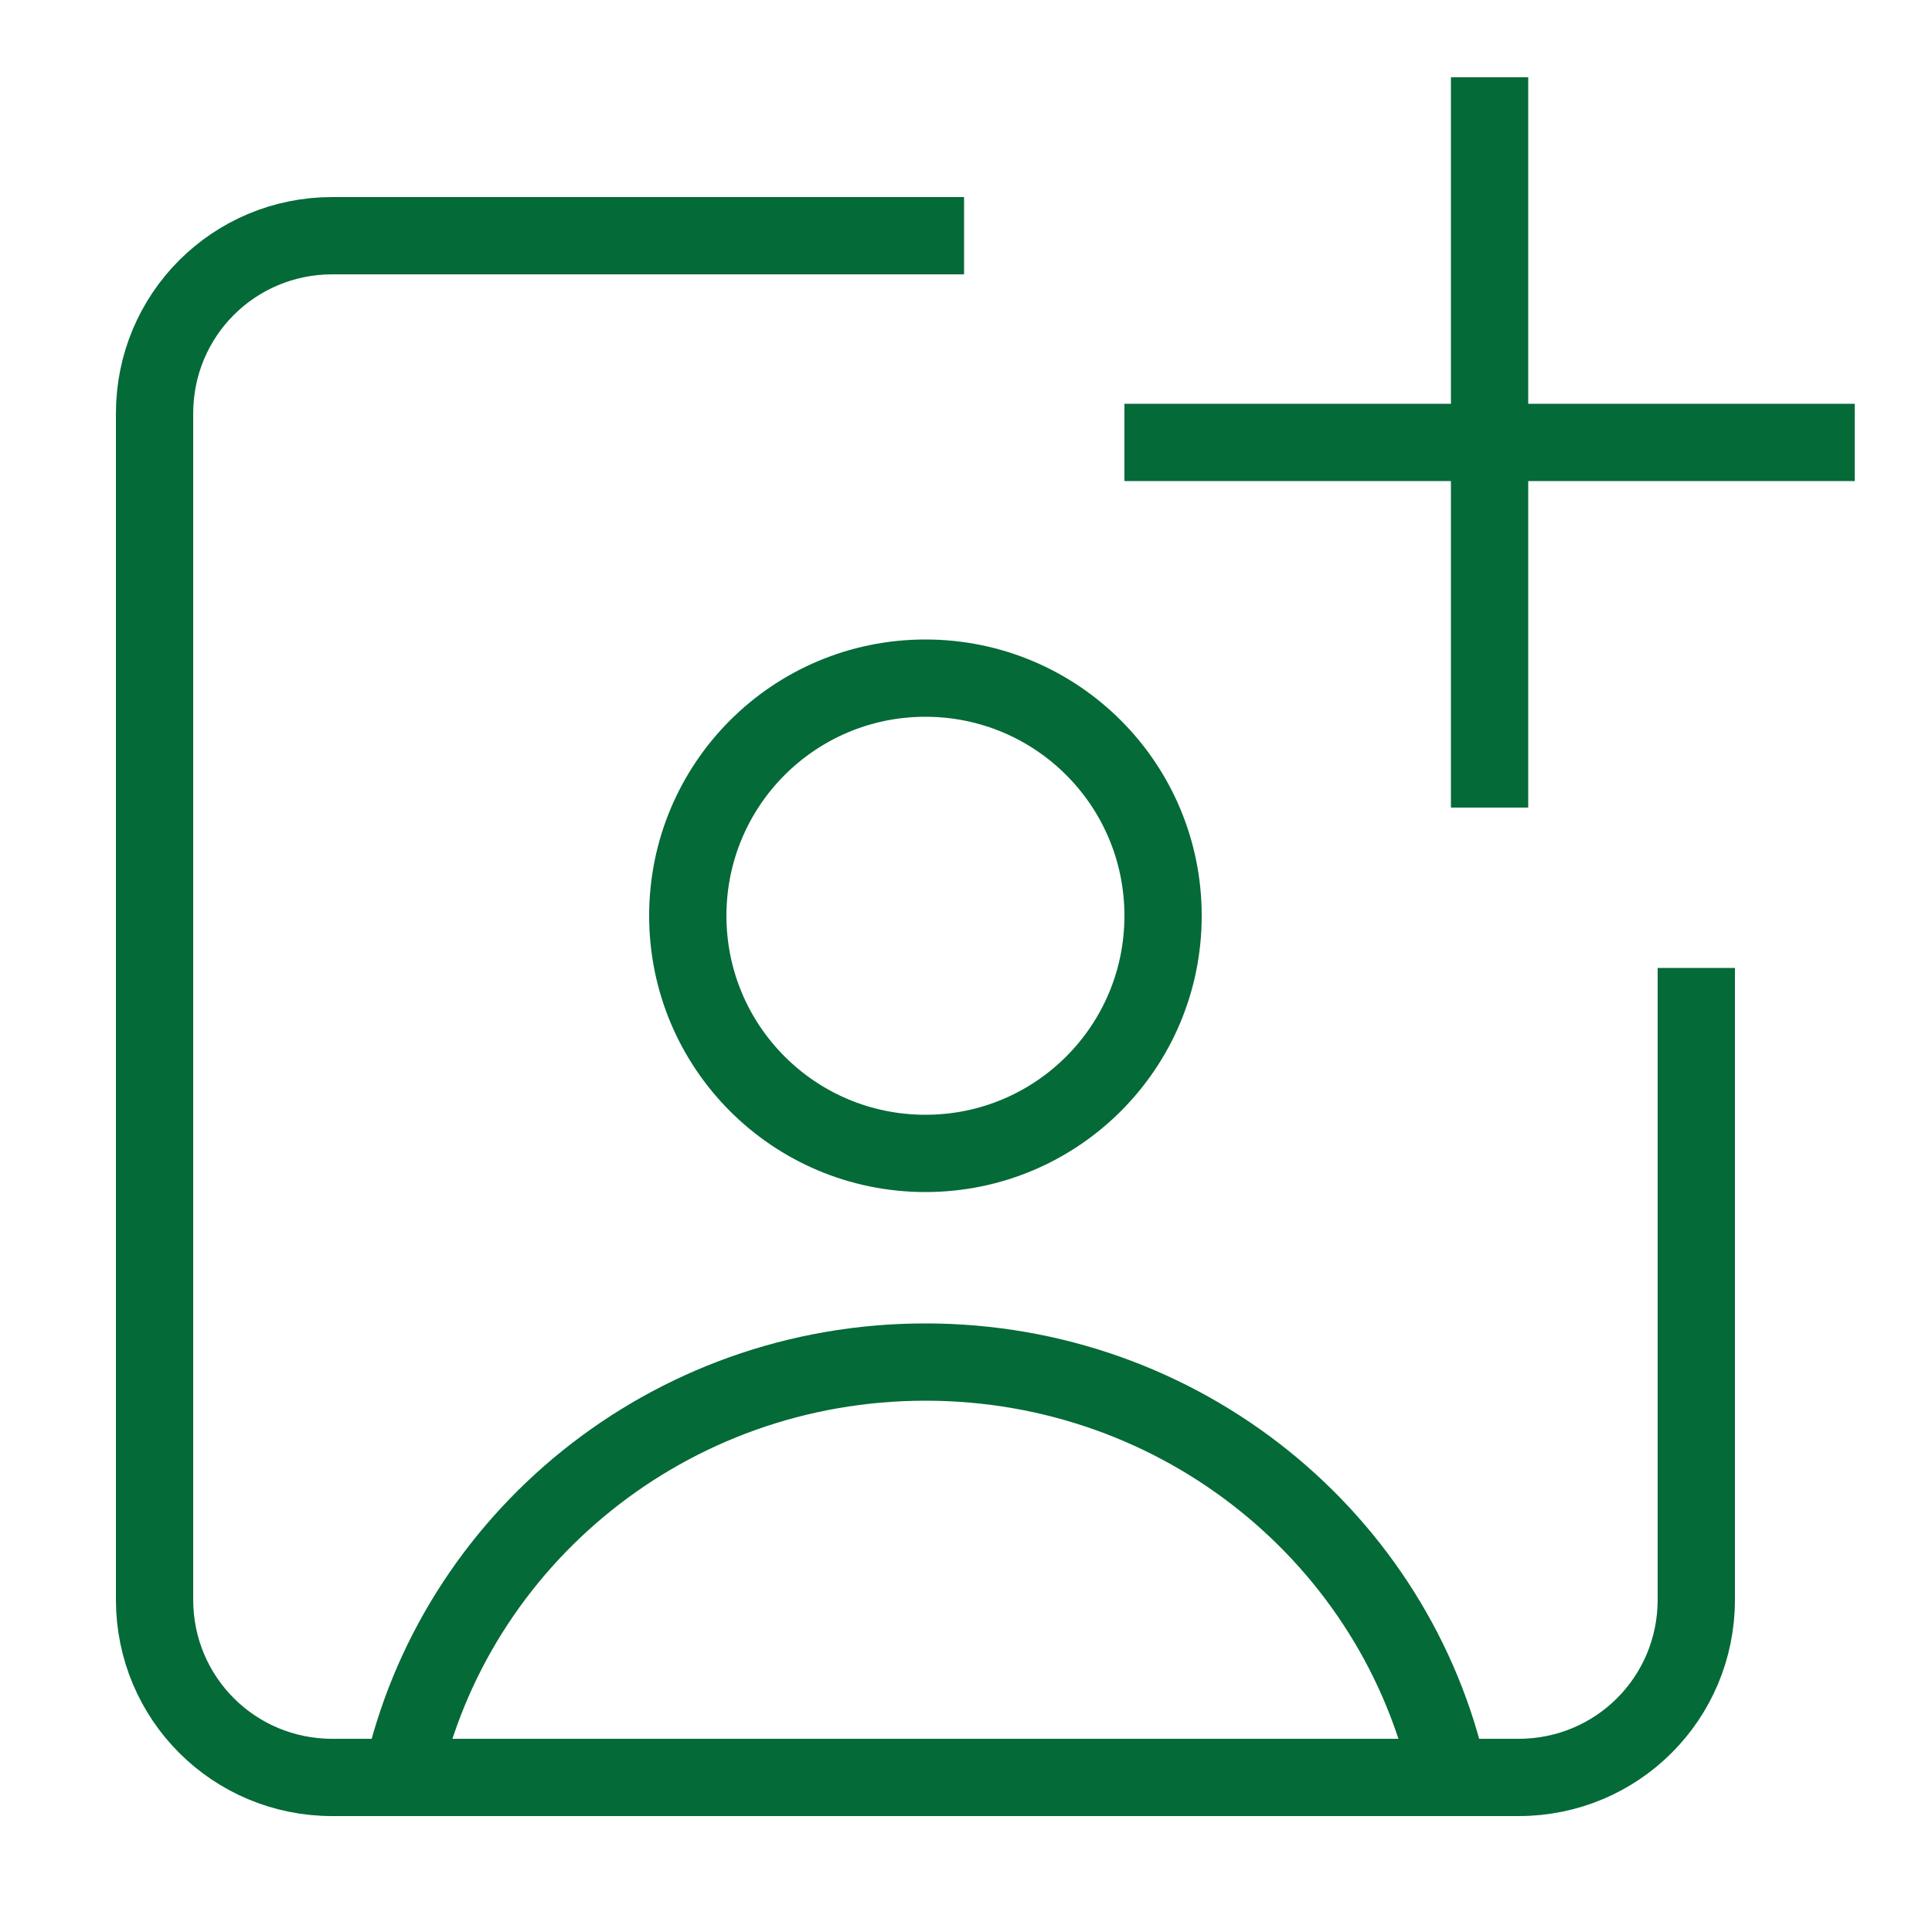
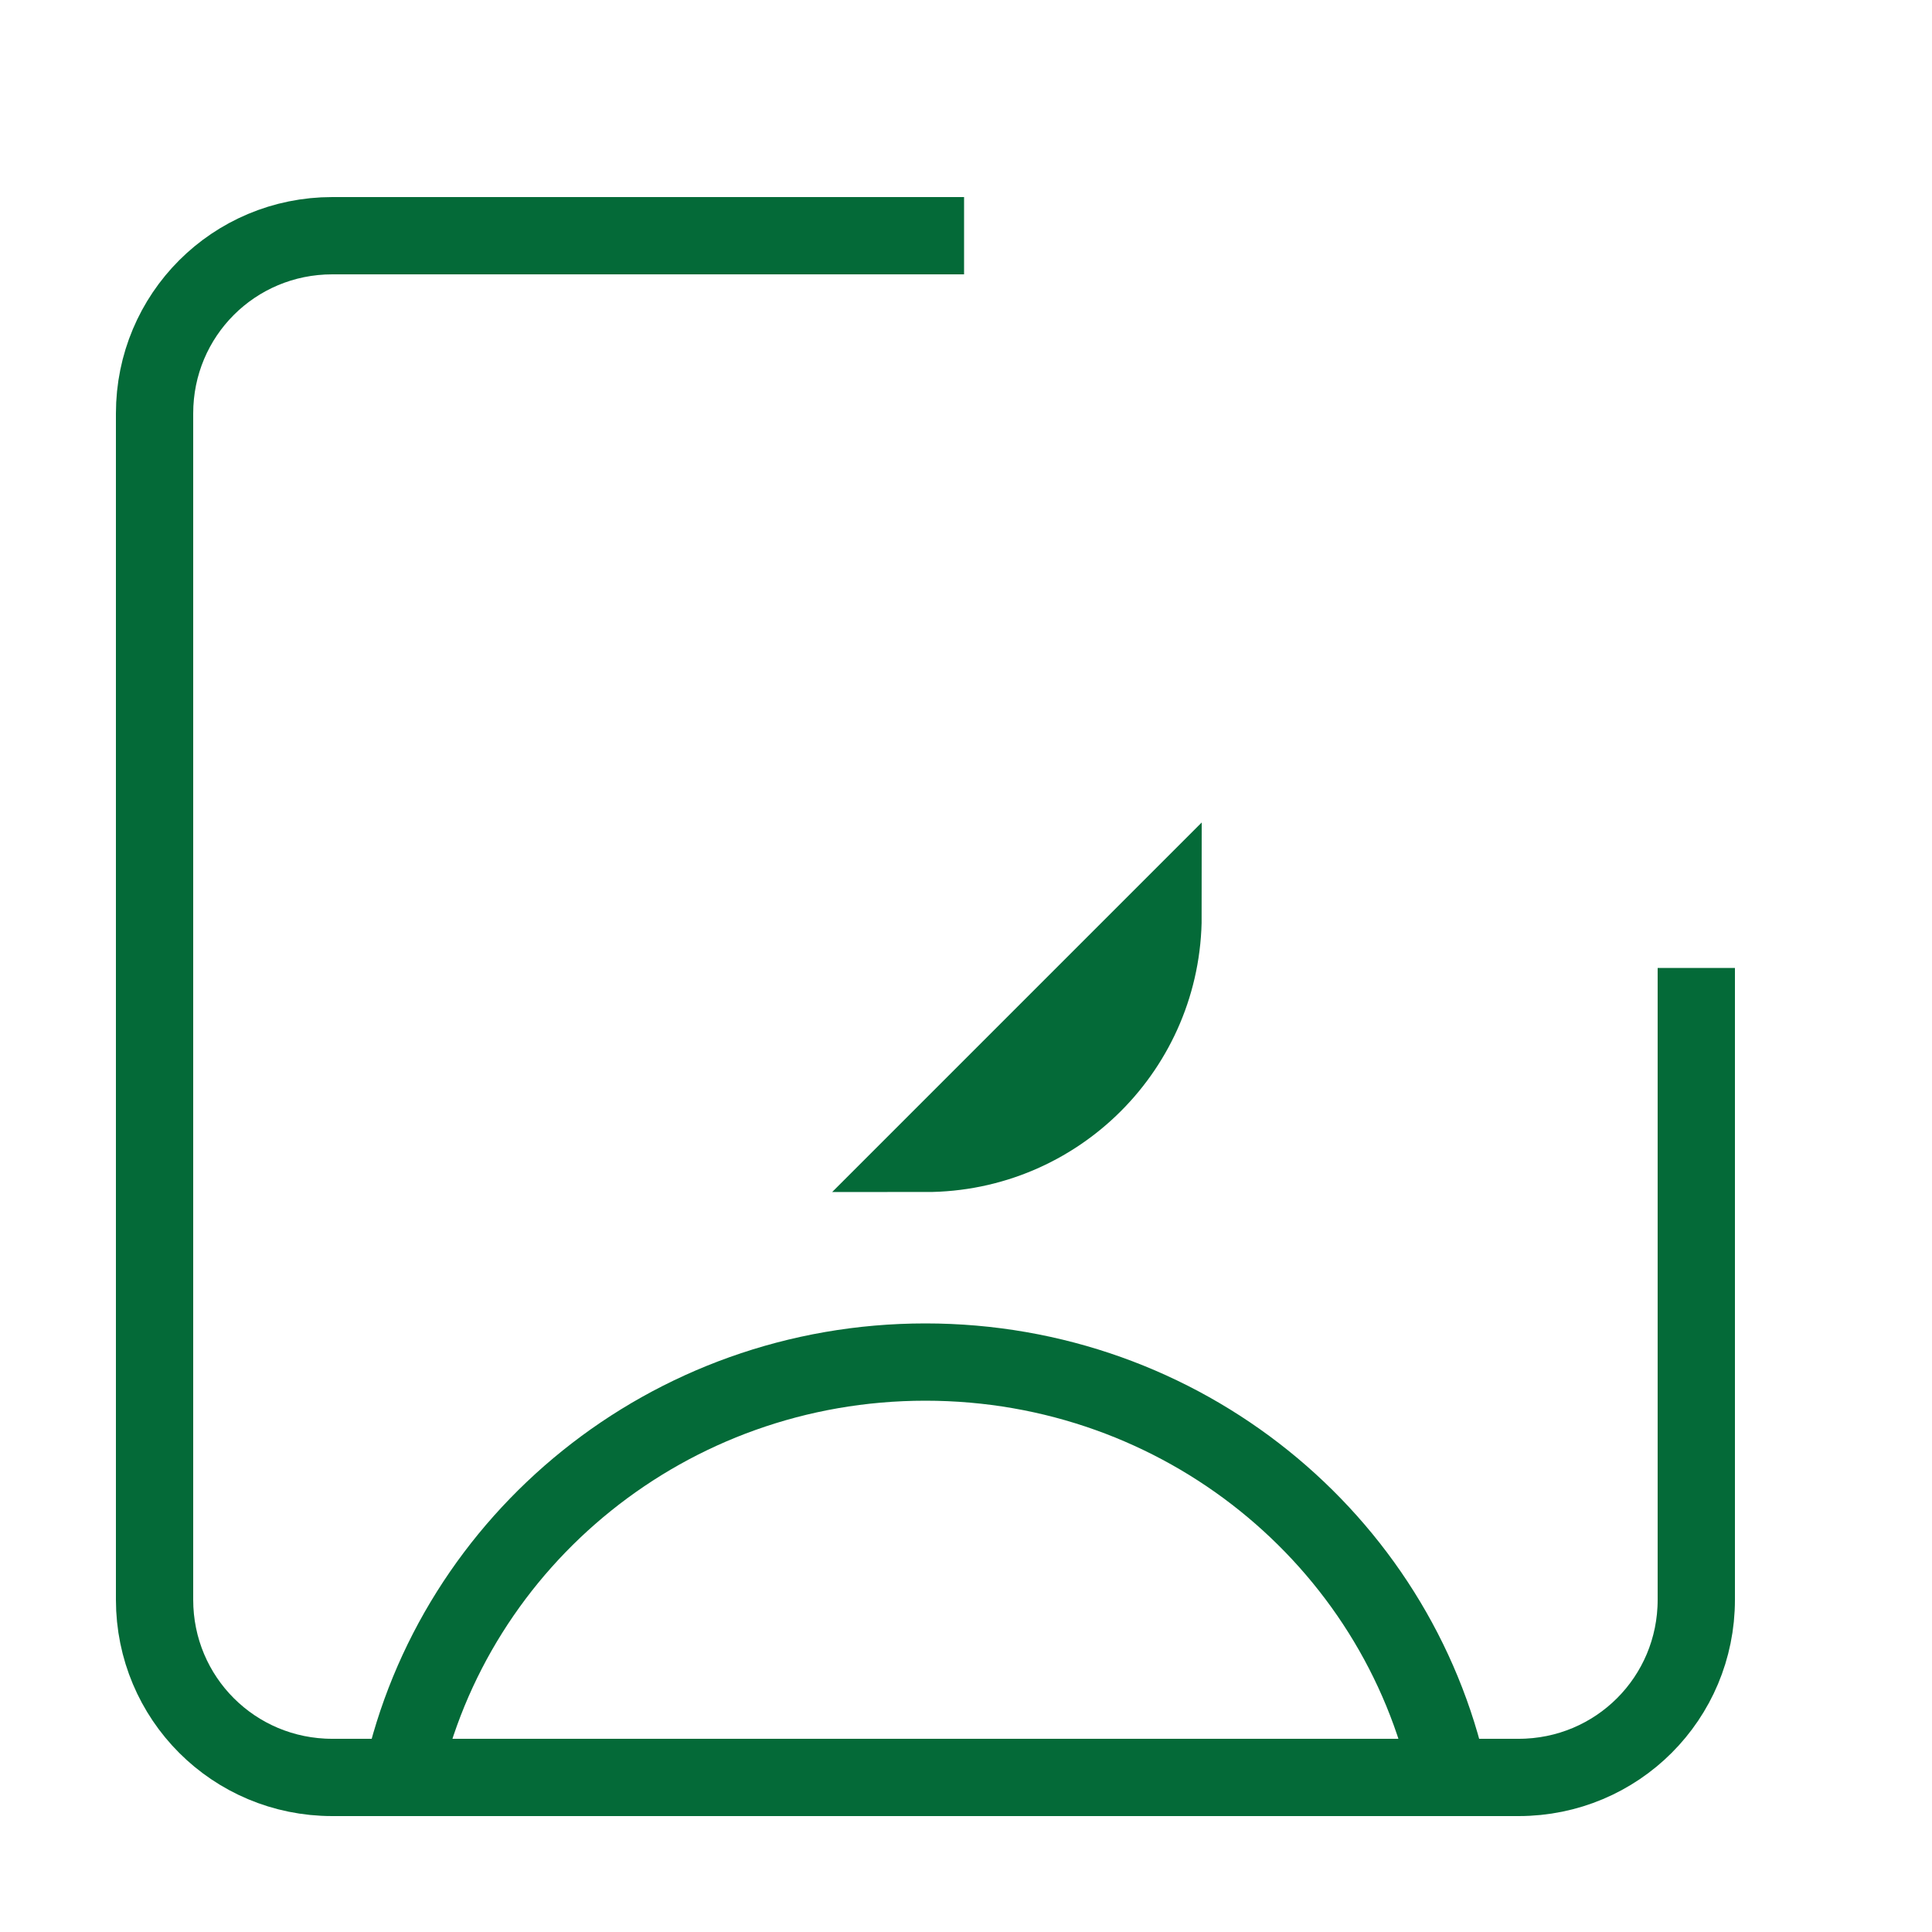
<svg xmlns="http://www.w3.org/2000/svg" id="Layer_1" version="1.1" viewBox="0 0 100 100">
  <defs>
    <style>
      .st0, .st1 {
        fill: none;
        stroke: #046a38;
        stroke-miterlimit: 10;
        stroke-width: 4px;
      }

      .st1 {
        stroke-linecap: square;
      }
    </style>
  </defs>
  <path class="st0" d="M20.8,92c2.7-12.3,13.8-21.5,27.1-21.5s24.4,9.2,27.1,21.5" />
  <path class="st1" d="M47.9,12.2h-30.7c-5.1,0-9.2,4.1-9.2,9.2v61.4c0,5.1,4.1,9.2,9.2,9.2h61.4c5.1,0,9.2-4.1,9.2-9.2v-30.7" />
-   <path class="st1" d="M77.1,39.8V6" />
-   <path class="st1" d="M94,22.9h-33.8" />
-   <path class="st0" d="M47.9,59.7c6.8,0,12.3-5.5,12.3-12.3s-5.5-12.3-12.3-12.3-12.3,5.5-12.3,12.3,5.5,12.3,12.3,12.3Z" />
+   <path class="st0" d="M47.9,59.7c6.8,0,12.3-5.5,12.3-12.3Z" />
</svg>